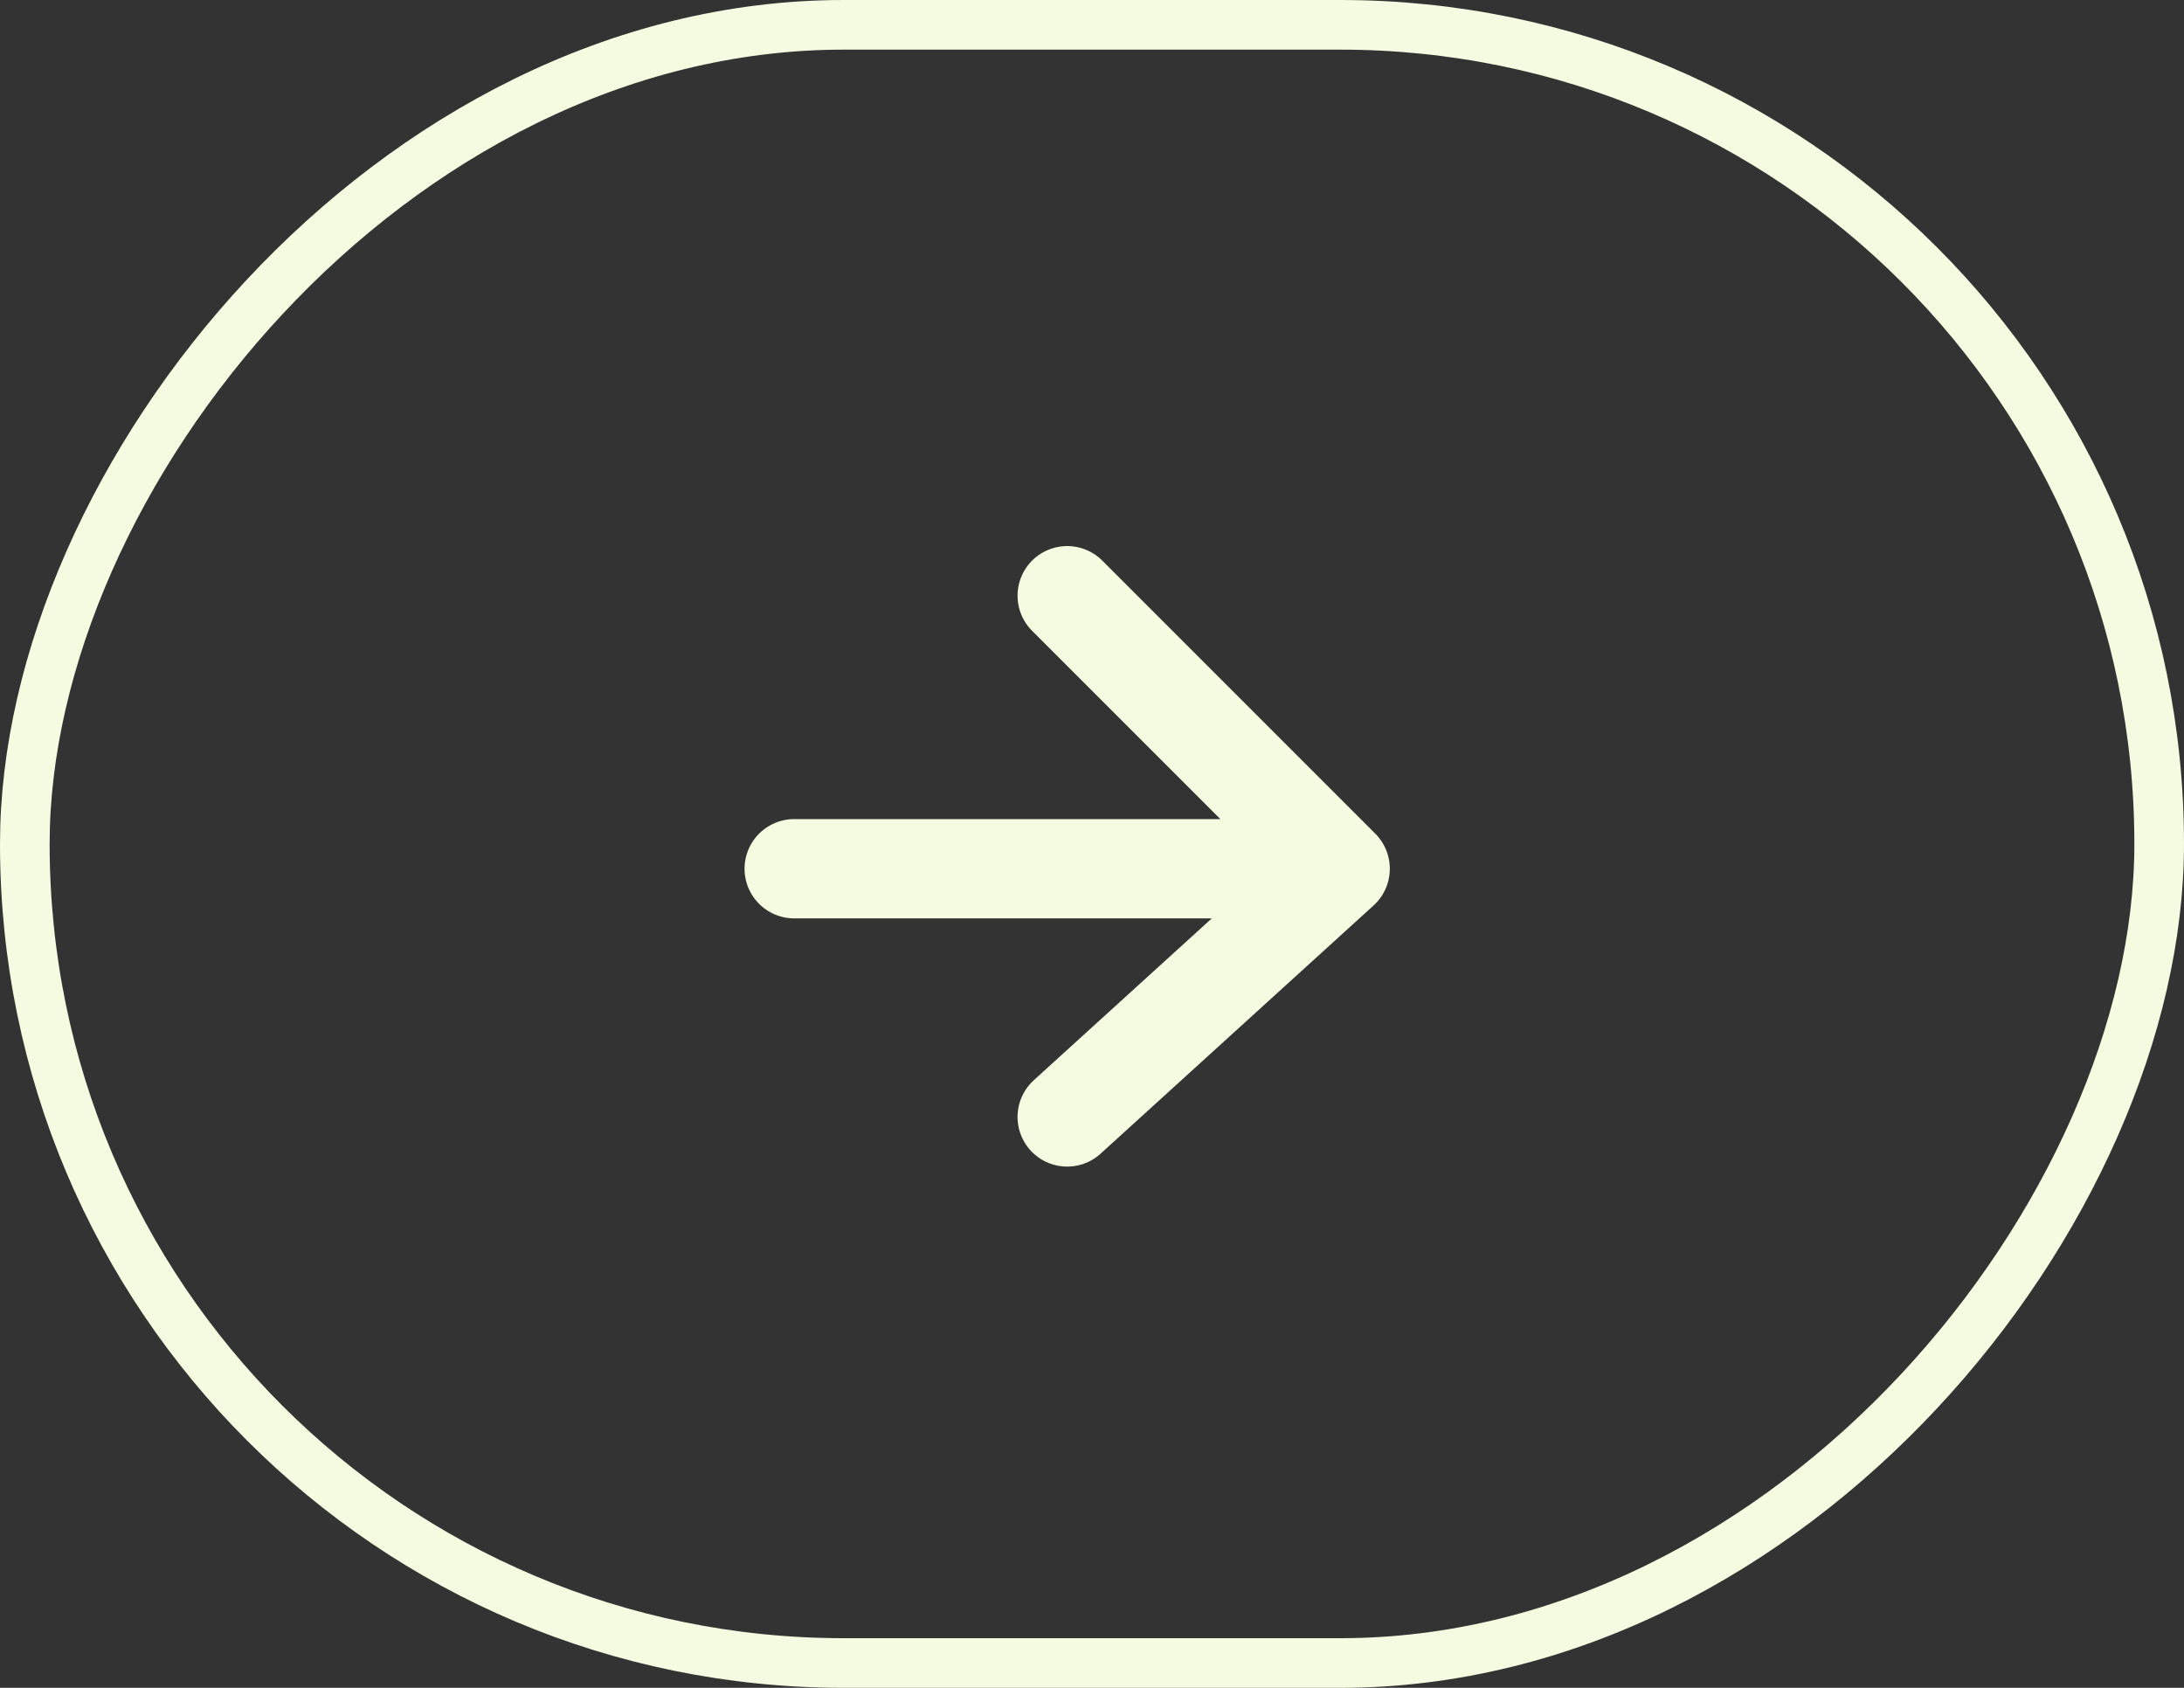
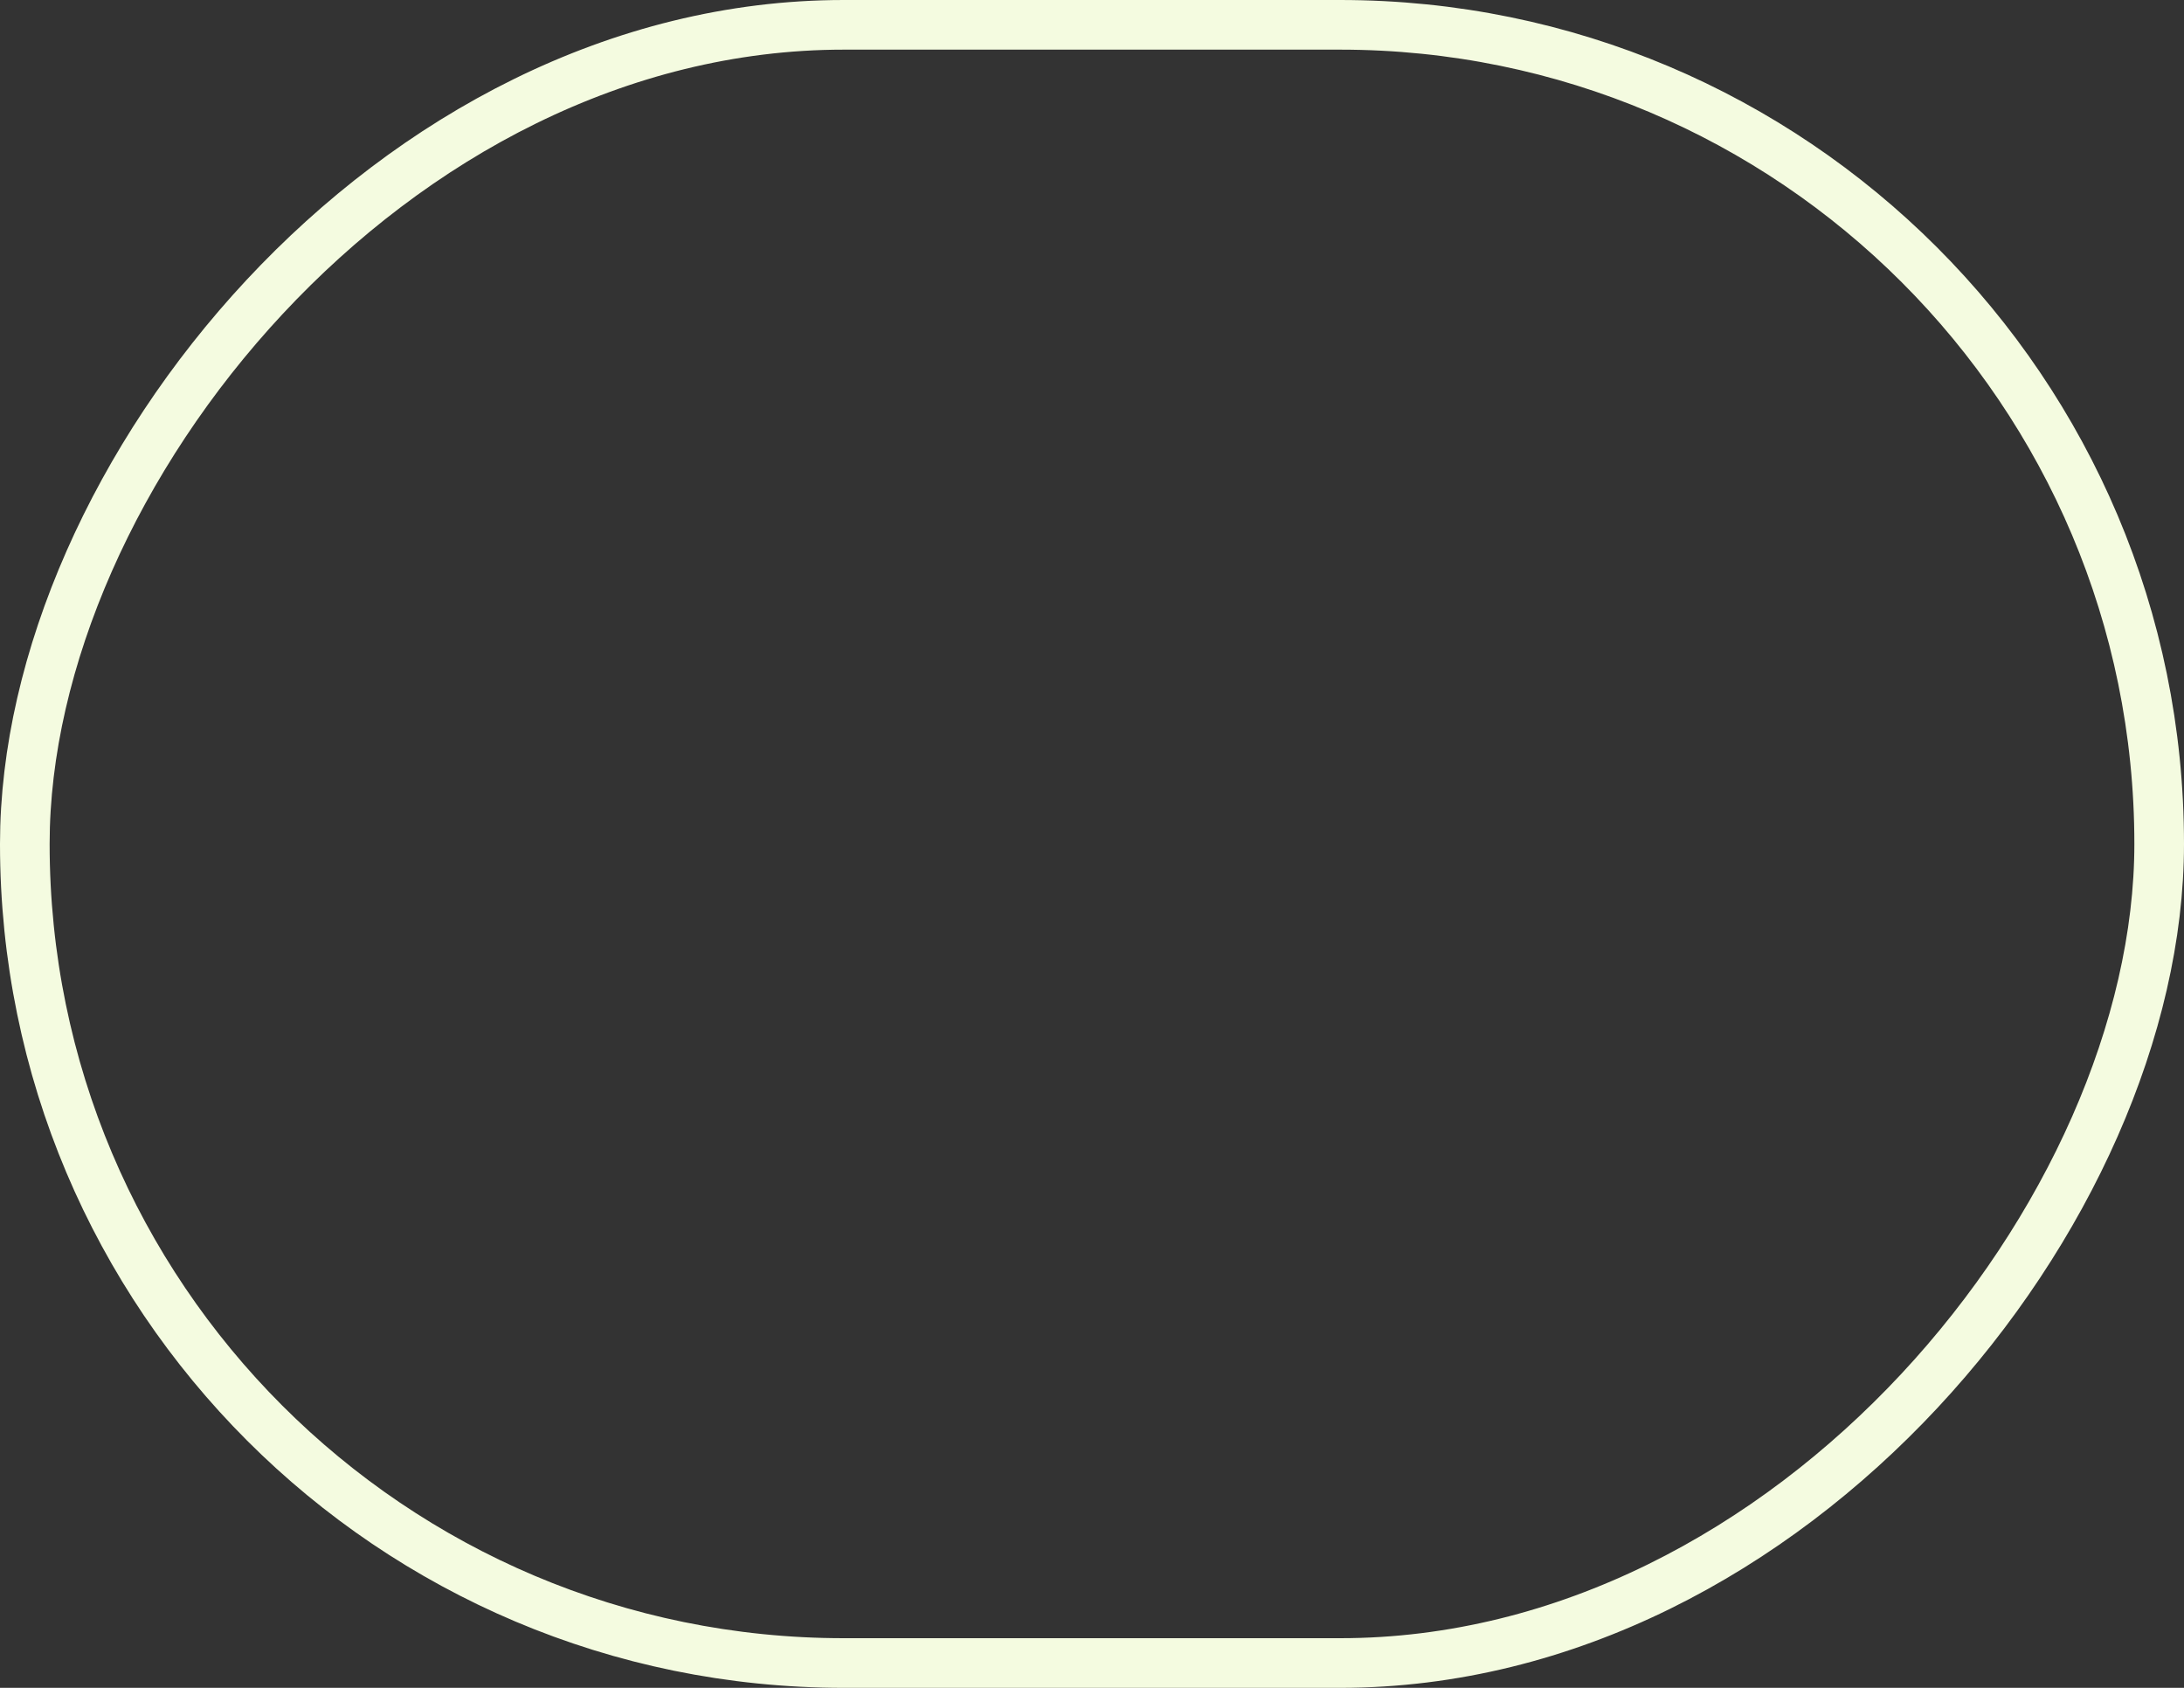
<svg xmlns="http://www.w3.org/2000/svg" width="44" height="34" viewBox="0 0 44 34" fill="none">
  <rect x="0" y="0" width="44" height="34" fill="#333333" stroke="none" />
  <rect x="-0.5" y="0.5" width="43" height="33" rx="16.5" transform="matrix(-1 0 0 1 43 0)" stroke="#F4FBE0" />
-   <path d="M16 17.5H27M27 17.5L21.5 12M27 17.5L21.5 22.5" stroke="#F4FBE0" stroke-width="2" stroke-linecap="round" stroke-linejoin="round" />
</svg>